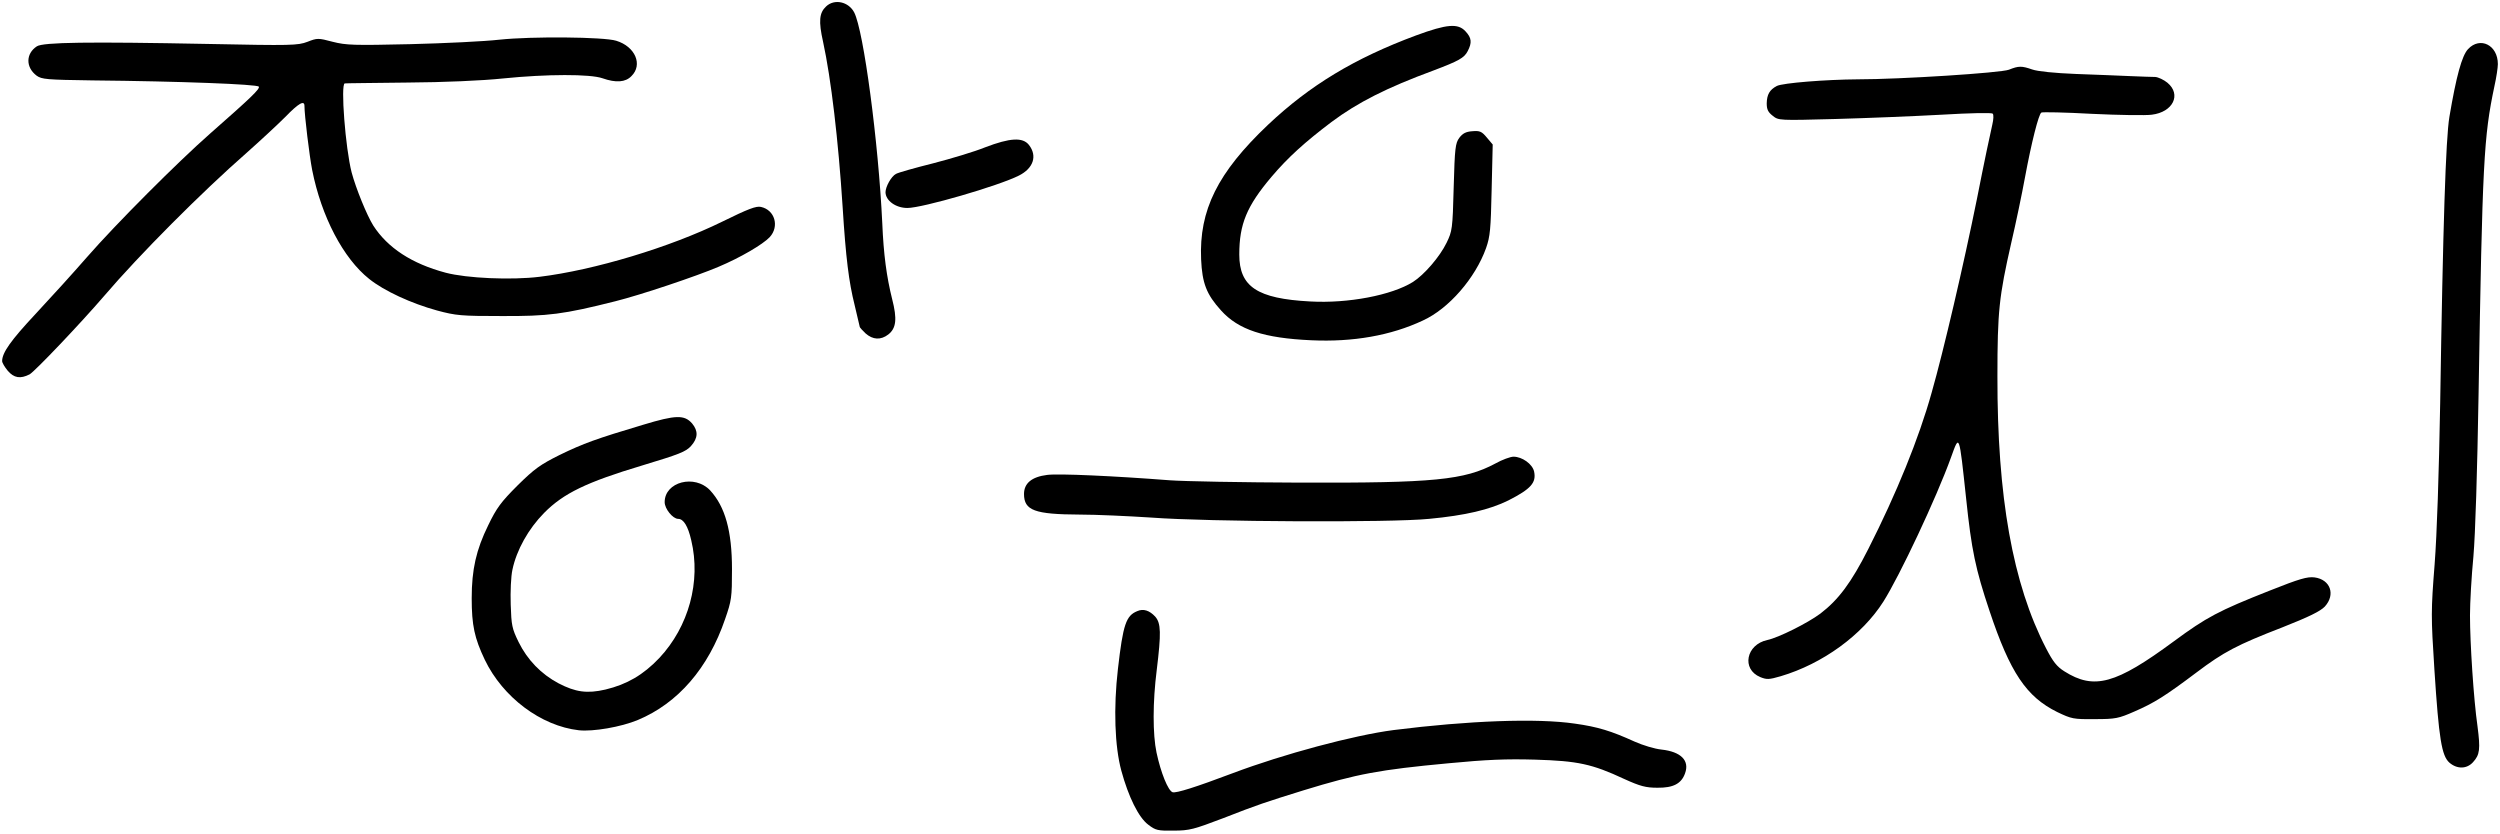
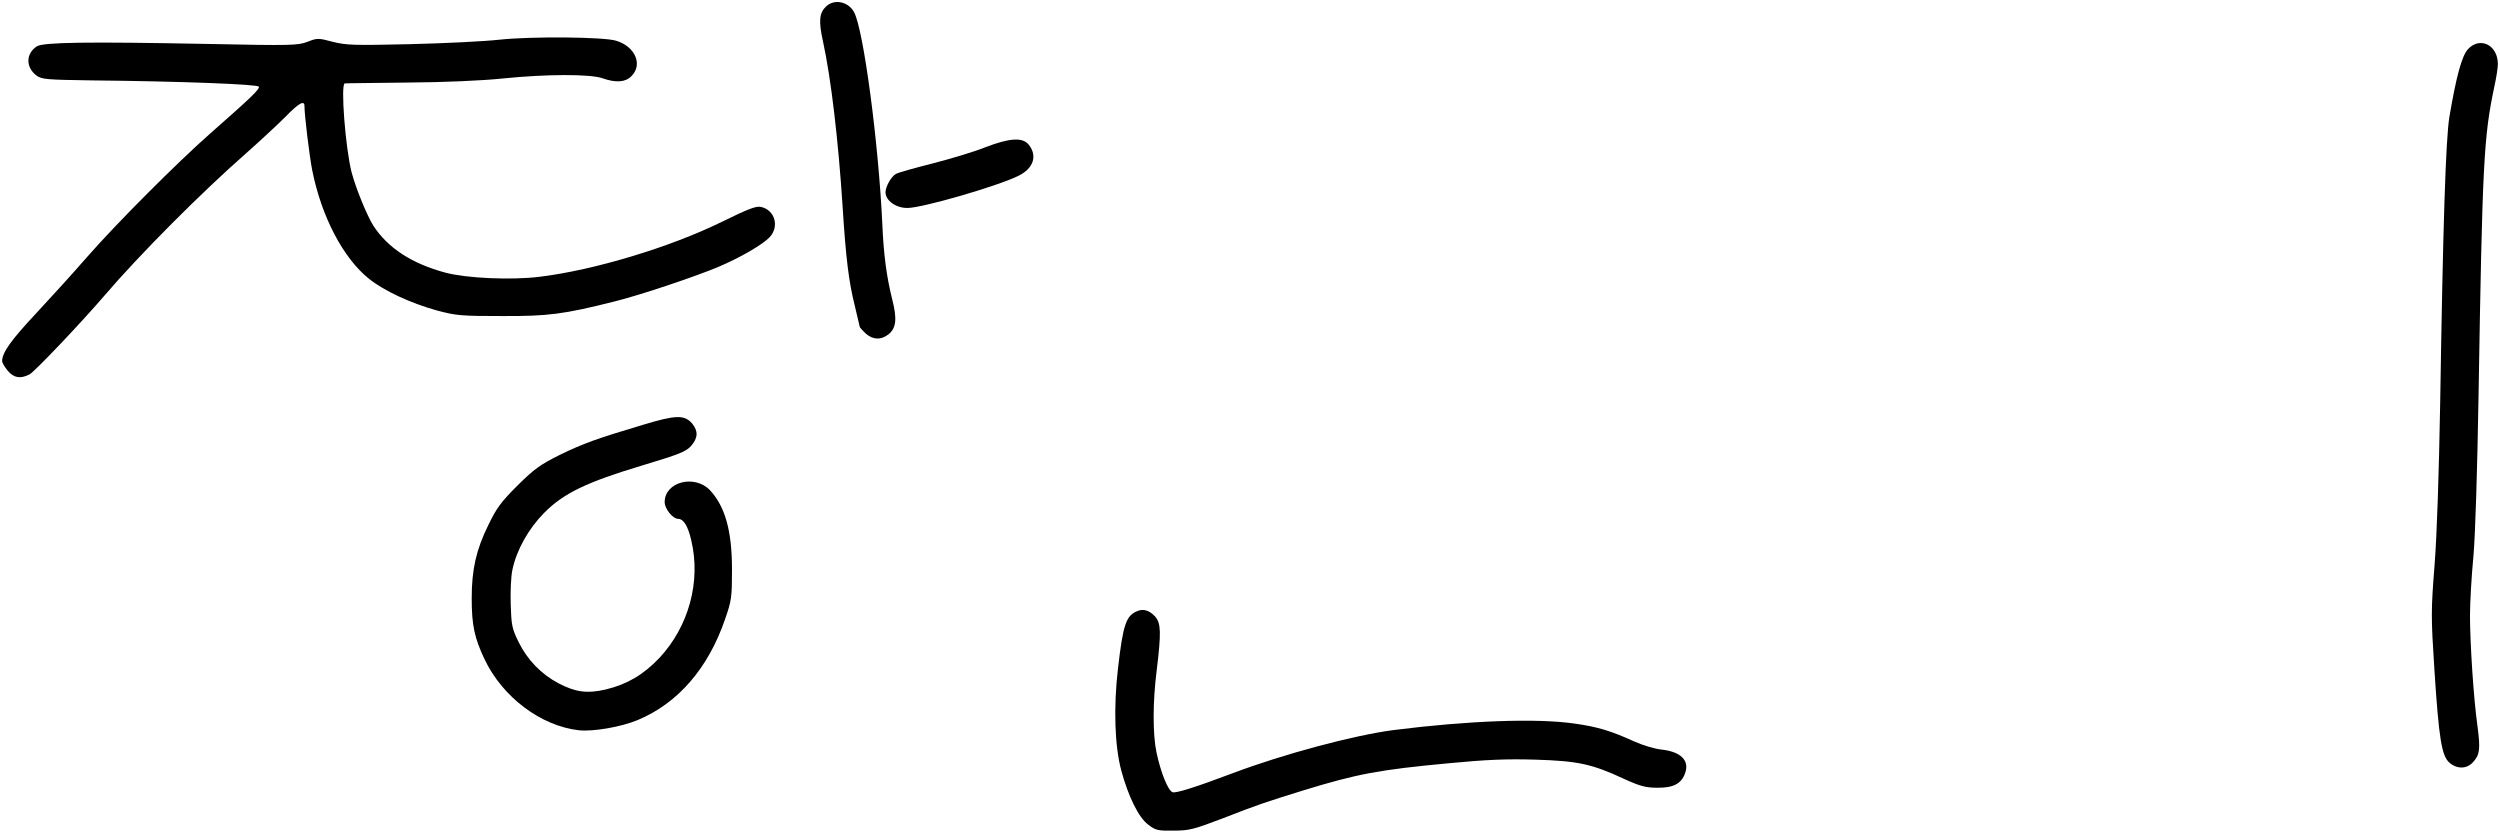
<svg xmlns="http://www.w3.org/2000/svg" version="1.0" width="1166pt" height="389pt" viewBox="0 0 1166 389" preserveAspectRatio="xMidYMid meet">
  <g transform="translate(0,389) scale(0.1,-0.1)" fill="#000000" stroke="none">
    <path d="M3853 3860 c-32 -30 -36 -68 -14 -166 37 -170 71 -458 91 -769 15 -239 29 -350 56 -458 13 -54 24 -100 24 -102 0 -2 12 -16 27 -30 34 -30 71 -32 106 -5 37 29 42 72 18 165 -26 104 -40 209 -46 353 -18 380 -87 899 -131 984 -26 50 -92 65 -131 28z" />
-     <path d="M6605 3725 c-288 -107 -496 -233 -691 -417 -235 -223 -322 -398 -312 -628 5 -111 25 -163 93 -238 81 -90 200 -129 421 -139 194 -9 371 22 520 92 121 55 245 198 295 338 19 54 22 88 26 272 l5 211 -27 32 c-24 29 -33 33 -68 30 -30 -2 -45 -10 -61 -31 -18 -25 -21 -46 -26 -230 -5 -196 -7 -205 -33 -259 -32 -66 -105 -150 -157 -183 -99 -62 -303 -101 -479 -91 -248 13 -331 69 -331 219 0 142 35 226 150 362 78 92 156 162 280 256 122 91 258 160 475 240 119 45 144 59 160 90 21 40 19 62 -10 93 -35 38 -86 34 -230 -19z" />
    <path d="M2330 3705 c-69 -8 -256 -17 -417 -21 -263 -6 -298 -5 -361 11 -68 18 -72 18 -118 0 -45 -17 -74 -18 -463 -10 -562 11 -769 8 -799 -11 -52 -34 -53 -98 -1 -137 24 -17 46 -19 260 -22 409 -4 769 -18 776 -29 7 -10 -37 -52 -227 -219 -150 -132 -437 -419 -575 -577 -60 -69 -167 -187 -238 -263 -117 -125 -157 -182 -157 -221 0 -8 12 -28 26 -45 29 -34 59 -39 102 -17 24 13 238 238 348 366 164 192 455 484 664 667 63 56 144 131 180 167 63 65 90 80 90 52 0 -43 23 -232 36 -299 43 -217 145 -412 266 -508 70 -56 196 -114 316 -147 89 -24 113 -26 302 -26 217 -1 288 8 530 69 120 30 379 117 482 161 100 42 206 104 238 138 46 50 24 127 -41 141 -22 5 -59 -9 -181 -69 -242 -119 -597 -226 -852 -257 -131 -16 -338 -7 -437 19 -158 42 -271 116 -338 220 -30 48 -81 173 -101 248 -29 113 -52 412 -32 415 4 1 135 2 292 4 169 1 350 9 445 19 207 21 408 21 465 1 63 -22 107 -19 135 10 54 53 18 138 -71 165 -57 18 -394 21 -544 5z" />
    <path d="M11511 3661 c-29 -31 -55 -127 -87 -316 -17 -101 -30 -504 -43 -1335 -6 -333 -15 -609 -26 -753 -17 -217 -17 -241 -1 -490 21 -324 34 -402 70 -434 36 -31 81 -30 110 2 32 35 35 60 21 168 -18 125 -35 389 -35 517 0 58 7 182 16 275 9 104 18 397 24 755 18 1087 24 1201 74 1438 9 40 16 87 16 103 0 89 -83 130 -139 70z" />
-     <path d="M9370 3565 c-38 -15 -508 -45 -705 -45 -150 -1 -351 -17 -378 -31 -34 -18 -46 -40 -47 -81 0 -28 6 -41 28 -58 27 -22 30 -22 292 -15 146 4 368 13 495 20 135 8 234 10 239 5 5 -5 4 -27 -2 -52 -6 -24 -39 -180 -72 -348 -62 -306 -154 -702 -211 -902 -59 -212 -164 -470 -295 -728 -80 -158 -139 -237 -224 -302 -59 -44 -195 -112 -247 -123 -99 -21 -122 -136 -33 -173 30 -12 40 -12 95 4 196 58 380 192 479 348 76 120 248 485 316 674 39 108 37 114 70 -193 25 -240 44 -330 109 -524 96 -288 172 -401 316 -472 67 -32 75 -34 175 -33 97 0 111 3 186 36 90 39 143 72 289 182 126 95 188 128 400 210 124 49 177 75 198 97 51 56 26 126 -48 136 -34 4 -69 -6 -210 -62 -238 -94 -294 -124 -446 -236 -271 -200 -372 -228 -511 -140 -35 22 -53 45 -85 107 -156 301 -228 708 -227 1269 0 304 8 373 64 620 22 94 51 233 65 310 29 156 63 293 76 300 4 3 111 1 236 -6 125 -6 251 -8 279 -4 99 12 139 94 73 149 -17 14 -43 26 -57 27 -15 0 -67 2 -117 4 -49 2 -163 7 -253 10 -100 4 -179 12 -204 21 -49 17 -63 17 -108 -1z" />
    <path d="M4595 3203 c-49 -20 -159 -53 -244 -75 -84 -21 -162 -43 -172 -49 -22 -11 -49 -60 -49 -86 1 -39 48 -73 102 -73 70 0 425 103 520 151 68 34 87 92 47 143 -29 37 -89 33 -204 -11z" />
    <path d="M3000 1909 c-218 -65 -279 -87 -390 -141 -90 -45 -117 -64 -196 -142 -77 -77 -98 -105 -137 -186 -56 -114 -77 -206 -77 -340 0 -127 13 -186 61 -287 84 -175 262 -309 439 -329 66 -7 196 15 275 48 187 78 329 242 407 471 30 86 32 101 32 232 0 179 -32 292 -102 368 -72 76 -212 40 -212 -55 0 -31 38 -78 63 -78 25 0 46 -34 61 -100 46 -192 -12 -403 -149 -549 -75 -79 -151 -123 -251 -147 -86 -20 -140 -12 -219 29 -81 43 -145 109 -186 192 -31 63 -34 79 -37 175 -2 59 1 132 8 163 19 91 74 190 148 265 90 91 197 143 457 221 172 52 204 64 228 91 33 37 34 70 5 105 -36 41 -76 40 -228 -6z" />
-     <path d="M6974 1728 c-144 -77 -287 -91 -909 -89 -269 1 -544 6 -610 11 -257 20 -519 32 -571 25 -72 -9 -108 -39 -108 -89 0 -77 50 -95 259 -96 77 0 228 -7 335 -14 263 -20 1118 -24 1295 -6 170 16 283 43 370 86 106 54 131 83 120 135 -8 35 -56 69 -96 69 -14 0 -53 -14 -85 -32z" />
-     <path d="M5305 1040 c-53 -21 -67 -61 -91 -270 -21 -182 -15 -361 16 -475 33 -121 80 -217 125 -251 35 -27 45 -29 119 -28 74 0 94 6 231 58 161 63 198 75 375 130 251 77 354 96 675 126 178 17 270 21 405 17 199 -6 265 -20 415 -90 75 -34 101 -41 155 -41 74 -1 112 19 129 67 22 60 -19 101 -110 111 -31 3 -87 20 -125 37 -110 50 -172 69 -279 84 -177 26 -496 14 -845 -30 -185 -24 -514 -112 -750 -201 -175 -66 -264 -94 -281 -89 -21 7 -55 91 -75 185 -18 85 -18 236 1 385 21 172 20 218 -7 249 -27 29 -55 38 -83 26z" />
+     <path d="M5305 1040 c-53 -21 -67 -61 -91 -270 -21 -182 -15 -361 16 -475 33 -121 80 -217 125 -251 35 -27 45 -29 119 -28 74 0 94 6 231 58 161 63 198 75 375 130 251 77 354 96 675 126 178 17 270 21 405 17 199 -6 265 -20 415 -90 75 -34 101 -41 155 -41 74 -1 112 19 129 67 22 60 -19 101 -110 111 -31 3 -87 20 -125 37 -110 50 -172 69 -279 84 -177 26 -496 14 -845 -30 -185 -24 -514 -112 -750 -201 -175 -66 -264 -94 -281 -89 -21 7 -55 91 -75 185 -18 85 -18 236 1 385 21 172 20 218 -7 249 -27 29 -55 38 -83 26" />
  </g>
</svg>